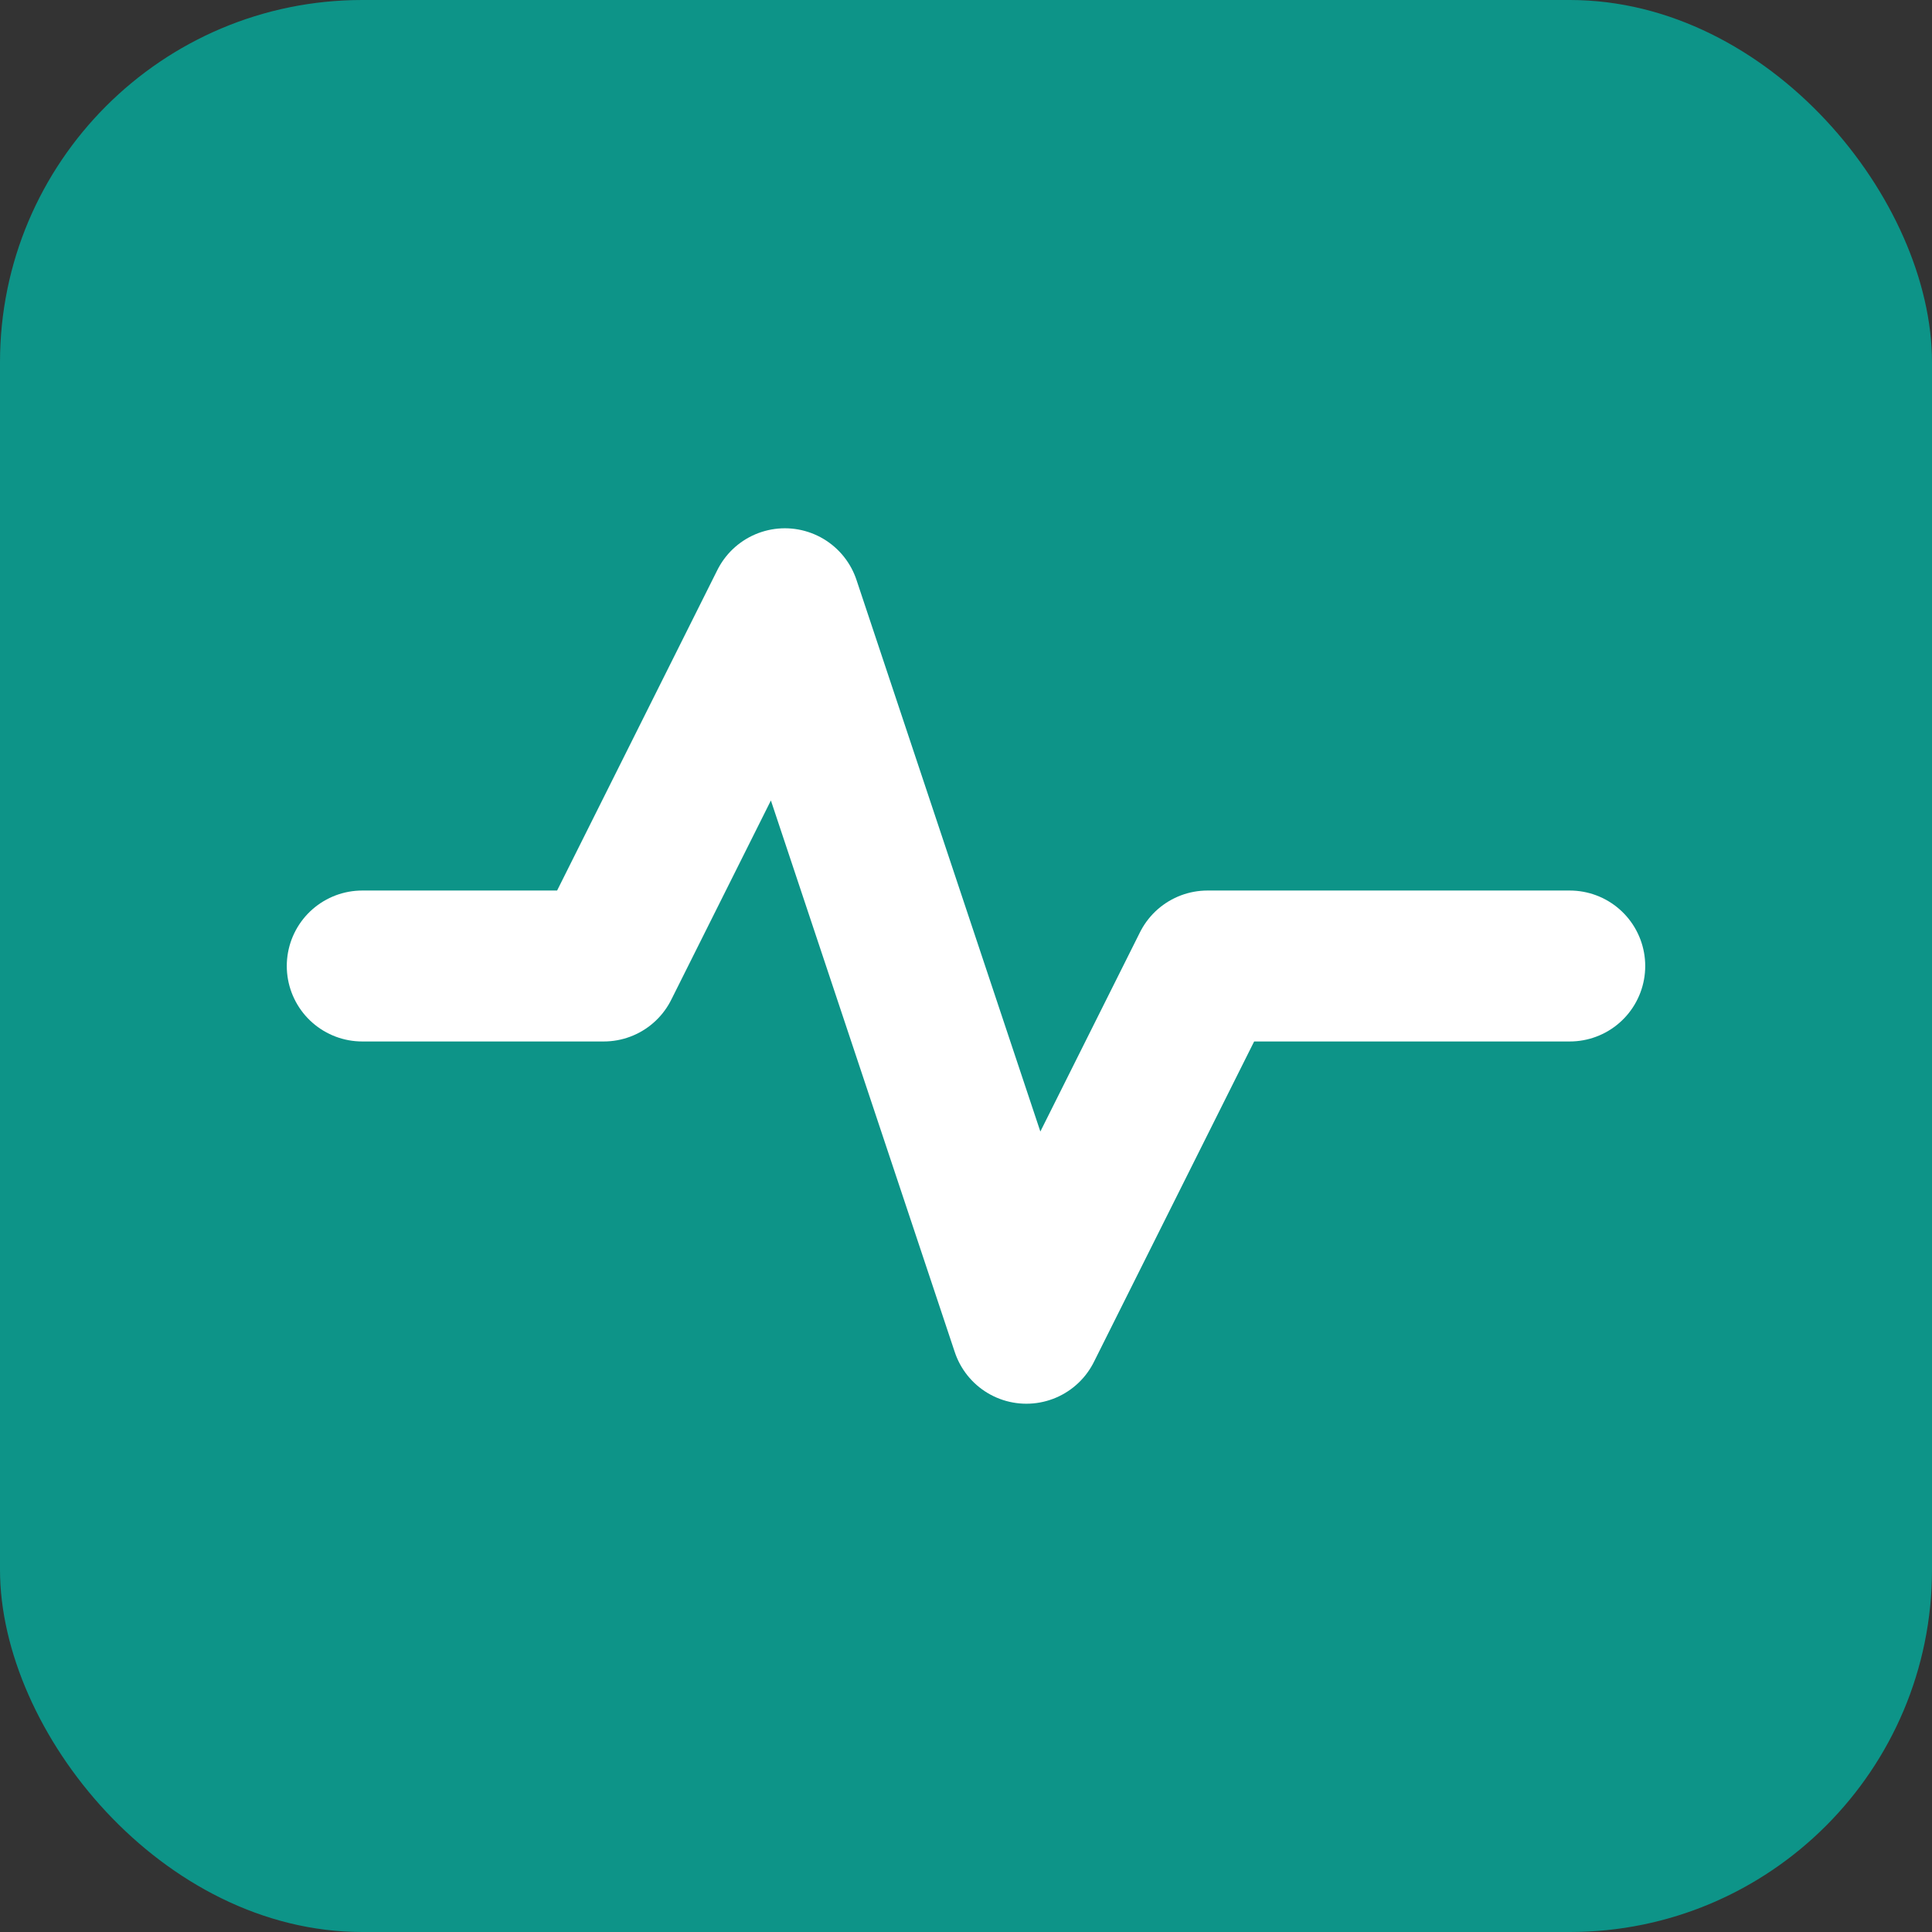
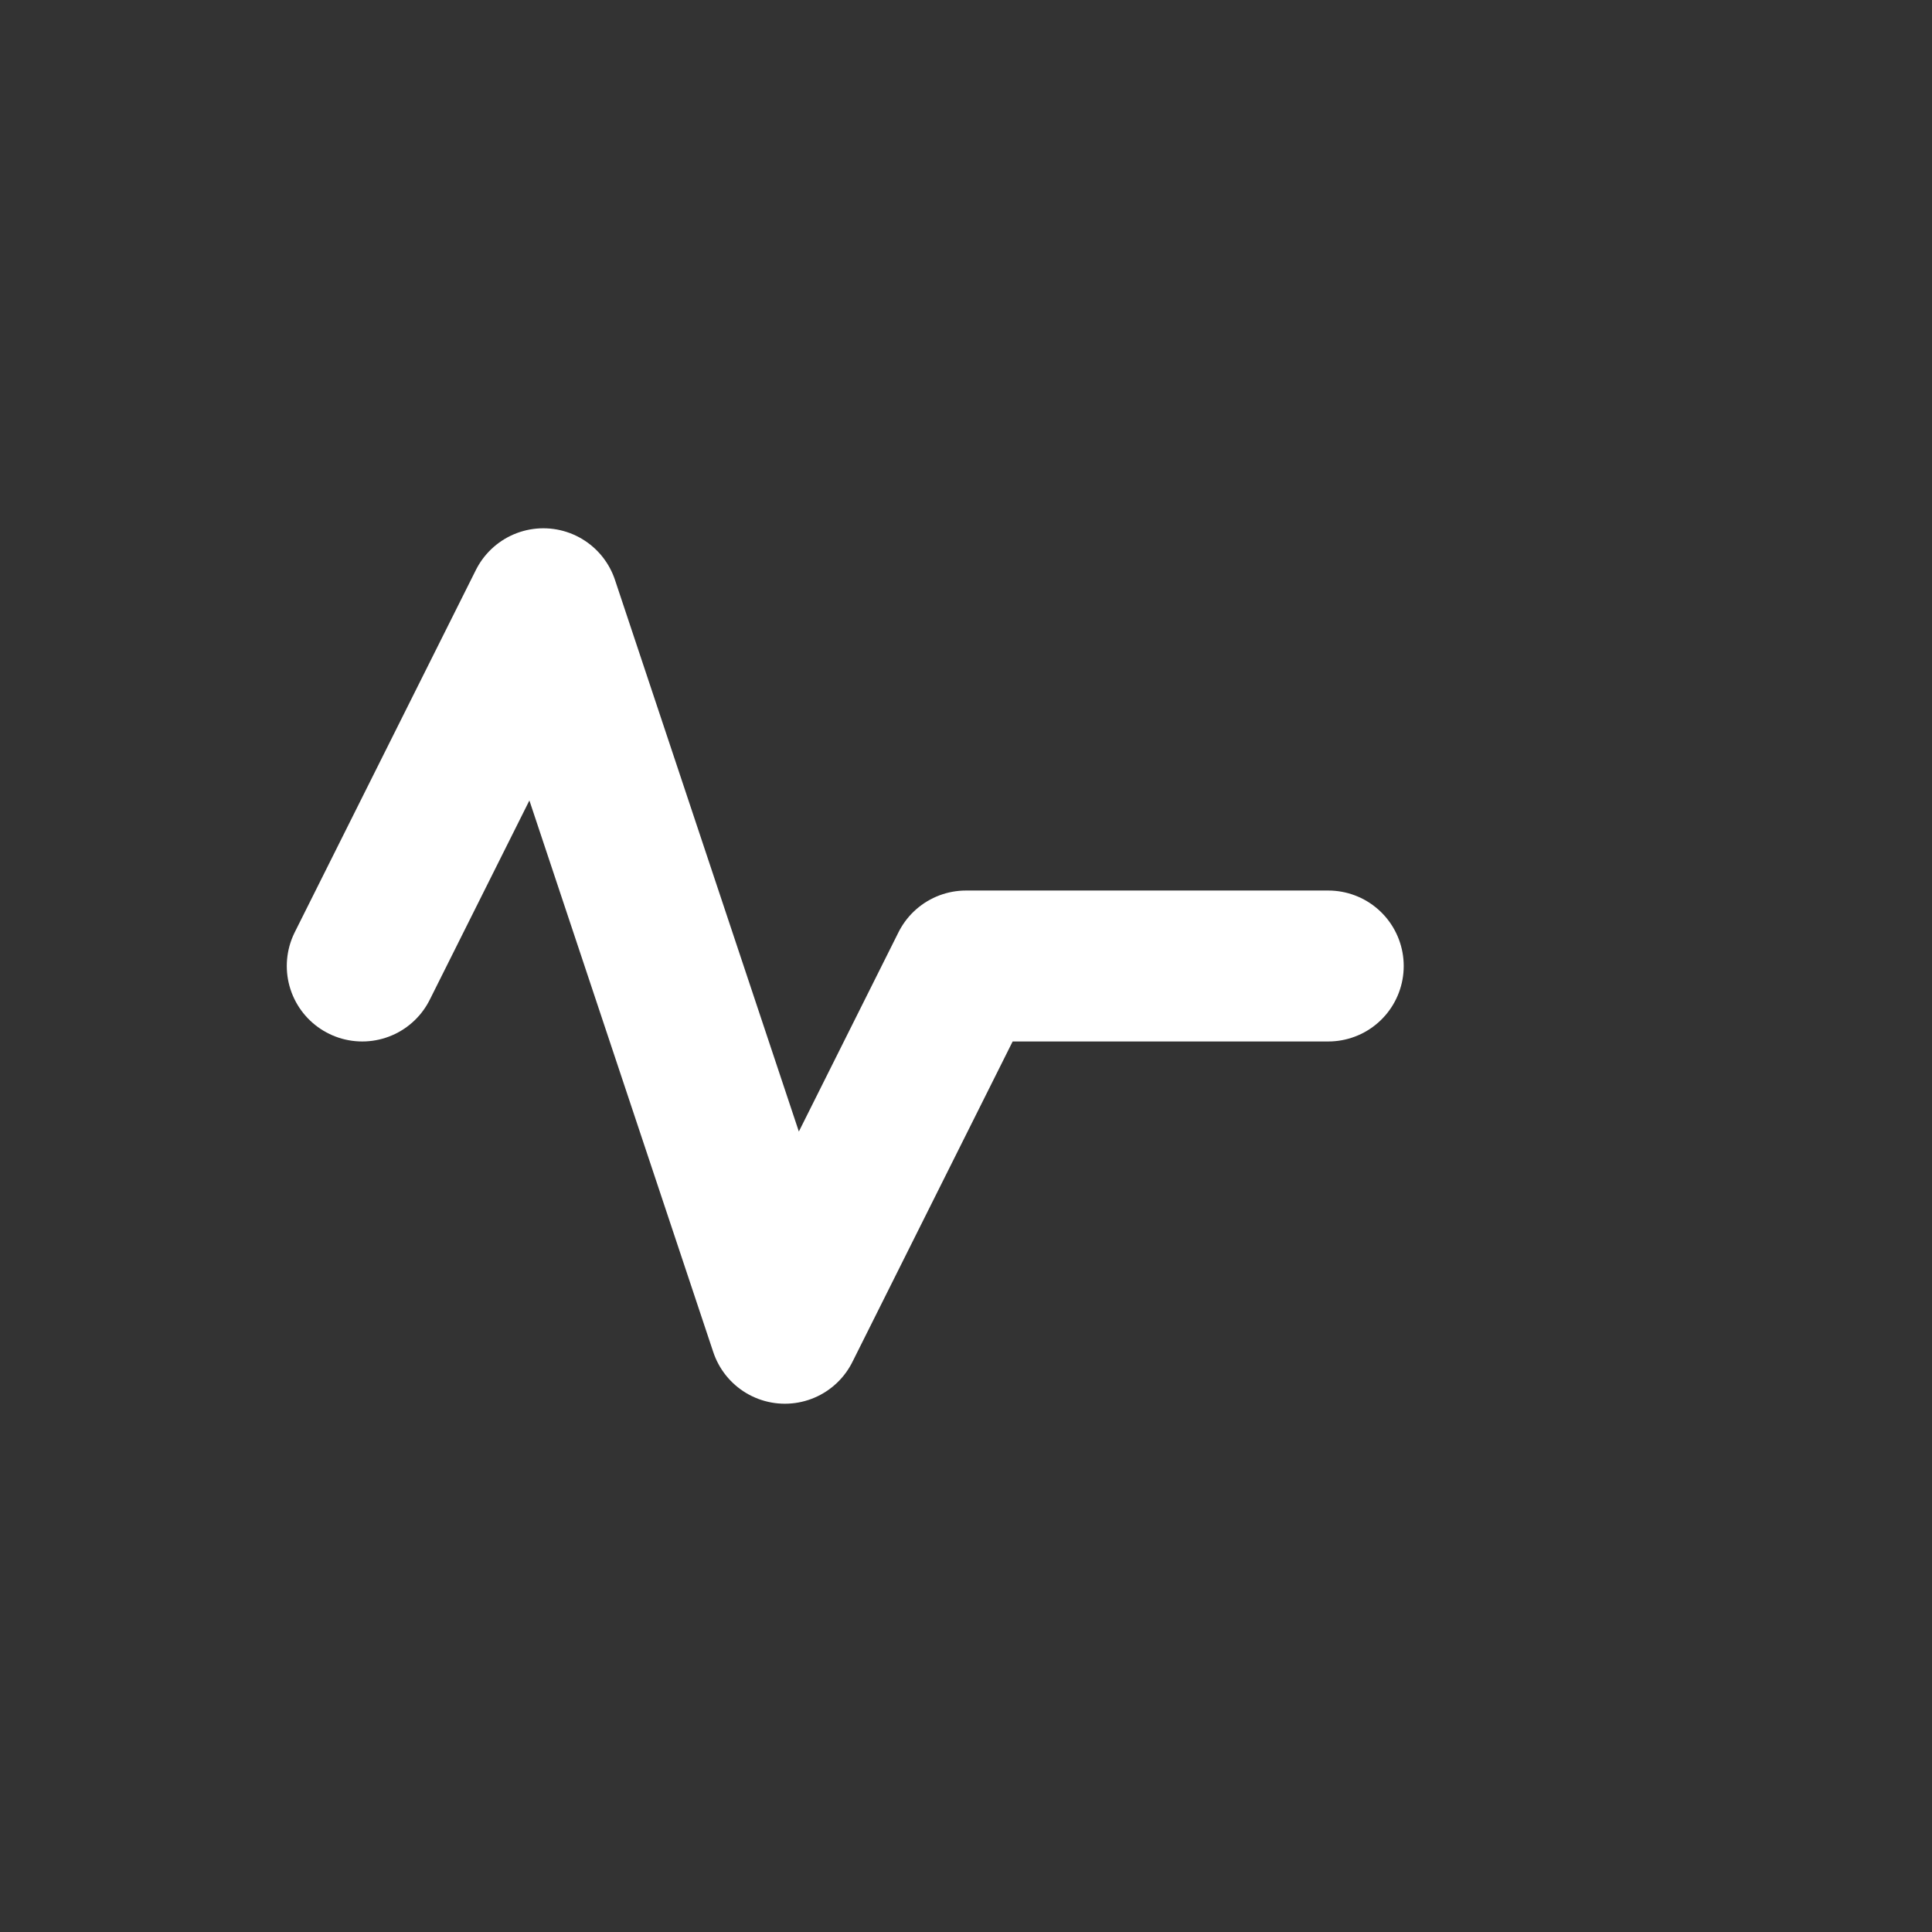
<svg xmlns="http://www.w3.org/2000/svg" width="32" height="32" viewBox="0 0 32 32">
  <rect x="0" y="0" width="32" height="32" fill="#333333" stroke="none" />
-   <rect width="32" height="32" rx="6" fill="#0D9488" />
-   <path d="M6 16h4l3-6 4 12 3-6h6" stroke="white" stroke-width="2.5" fill="none" stroke-linecap="round" stroke-linejoin="round" />
+   <path d="M6 16l3-6 4 12 3-6h6" stroke="white" stroke-width="2.5" fill="none" stroke-linecap="round" stroke-linejoin="round" />
</svg>